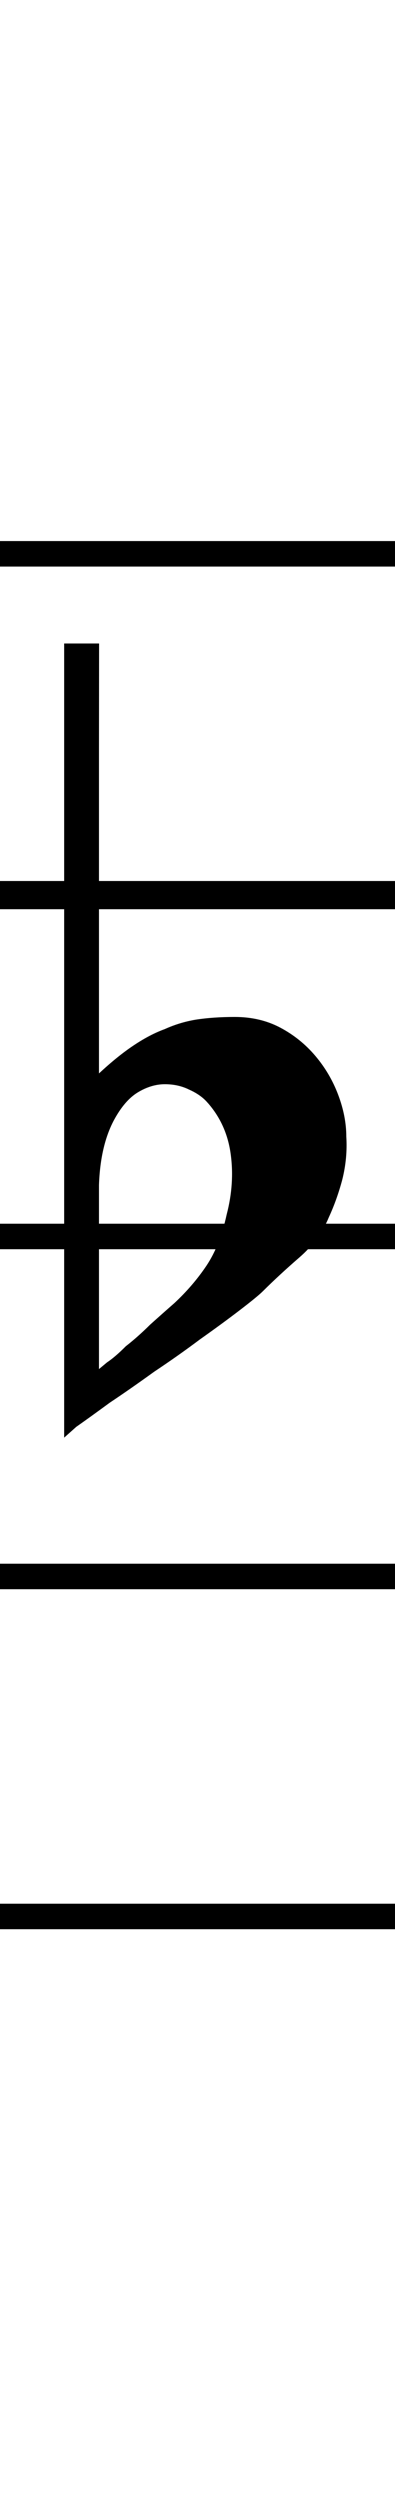
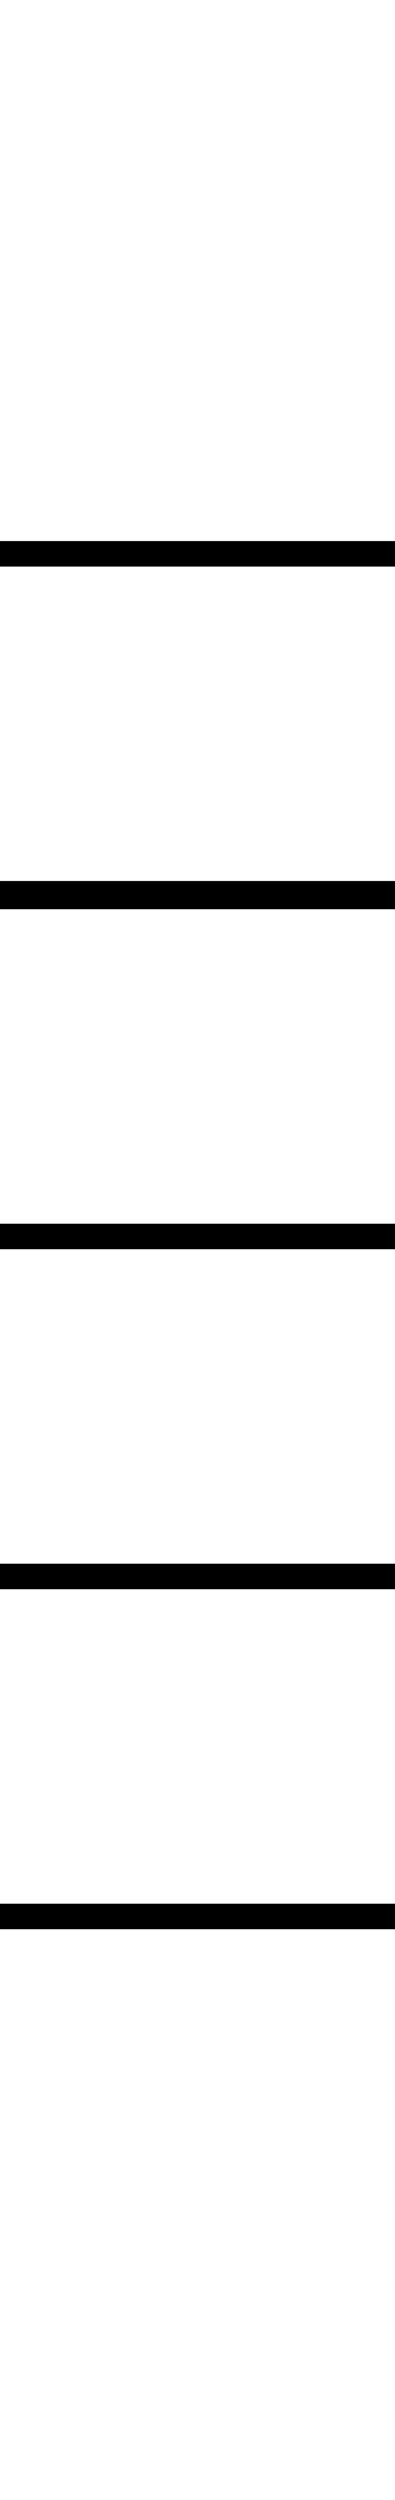
<svg xmlns="http://www.w3.org/2000/svg" width="7mm" height="44.302mm" version="1.1" viewBox="0 0 7 44.302">
  <path d="m0 10.04v-0.452h7.002v0.452zm0 6.072v-0.5h7.002v0.5zm0 6.025v-0.452h7.002v0.452zm0 6.025v-0.452h7.002v0.452zm0 6.025v-0.452h7.002v0.452z" stroke-width=".826" />
-   <path d="m1.754 13.283v5.739q0.333-0.31 0.619-0.5 0.286-0.191 0.548-0.286 0.262-0.119 0.548-0.167 0.31-0.048 0.691-0.048 0.452 0 0.81 0.191t0.619 0.5q0.262 0.31 0.405 0.691 0.143 0.381 0.143 0.738 0.024 0.381-0.071 0.762-0.095 0.357-0.238 0.667-0.167 0.405-0.524 0.714-0.357 0.31-0.643 0.595-0.095 0.095-0.405 0.333-0.31 0.238-0.714 0.524-0.381 0.286-0.81 0.572-0.429 0.31-0.786 0.548-0.357 0.262-0.595 0.429-0.214 0.191-0.214 0.191v-14.073h0.619zm1.929 6.263q-0.119-0.143-0.333-0.238-0.191-0.095-0.429-0.095t-0.476 0.143-0.429 0.5q-0.238 0.452-0.262 1.143 0 0.667 0 1.214v2.048t0.143-0.119q0.143-0.095 0.333-0.286 0.214-0.167 0.429-0.381 0.238-0.214 0.429-0.381 0.333-0.31 0.572-0.667 0.238-0.357 0.357-0.905 0.143-0.548 0.071-1.072-0.071-0.524-0.405-0.905z" />
</svg>